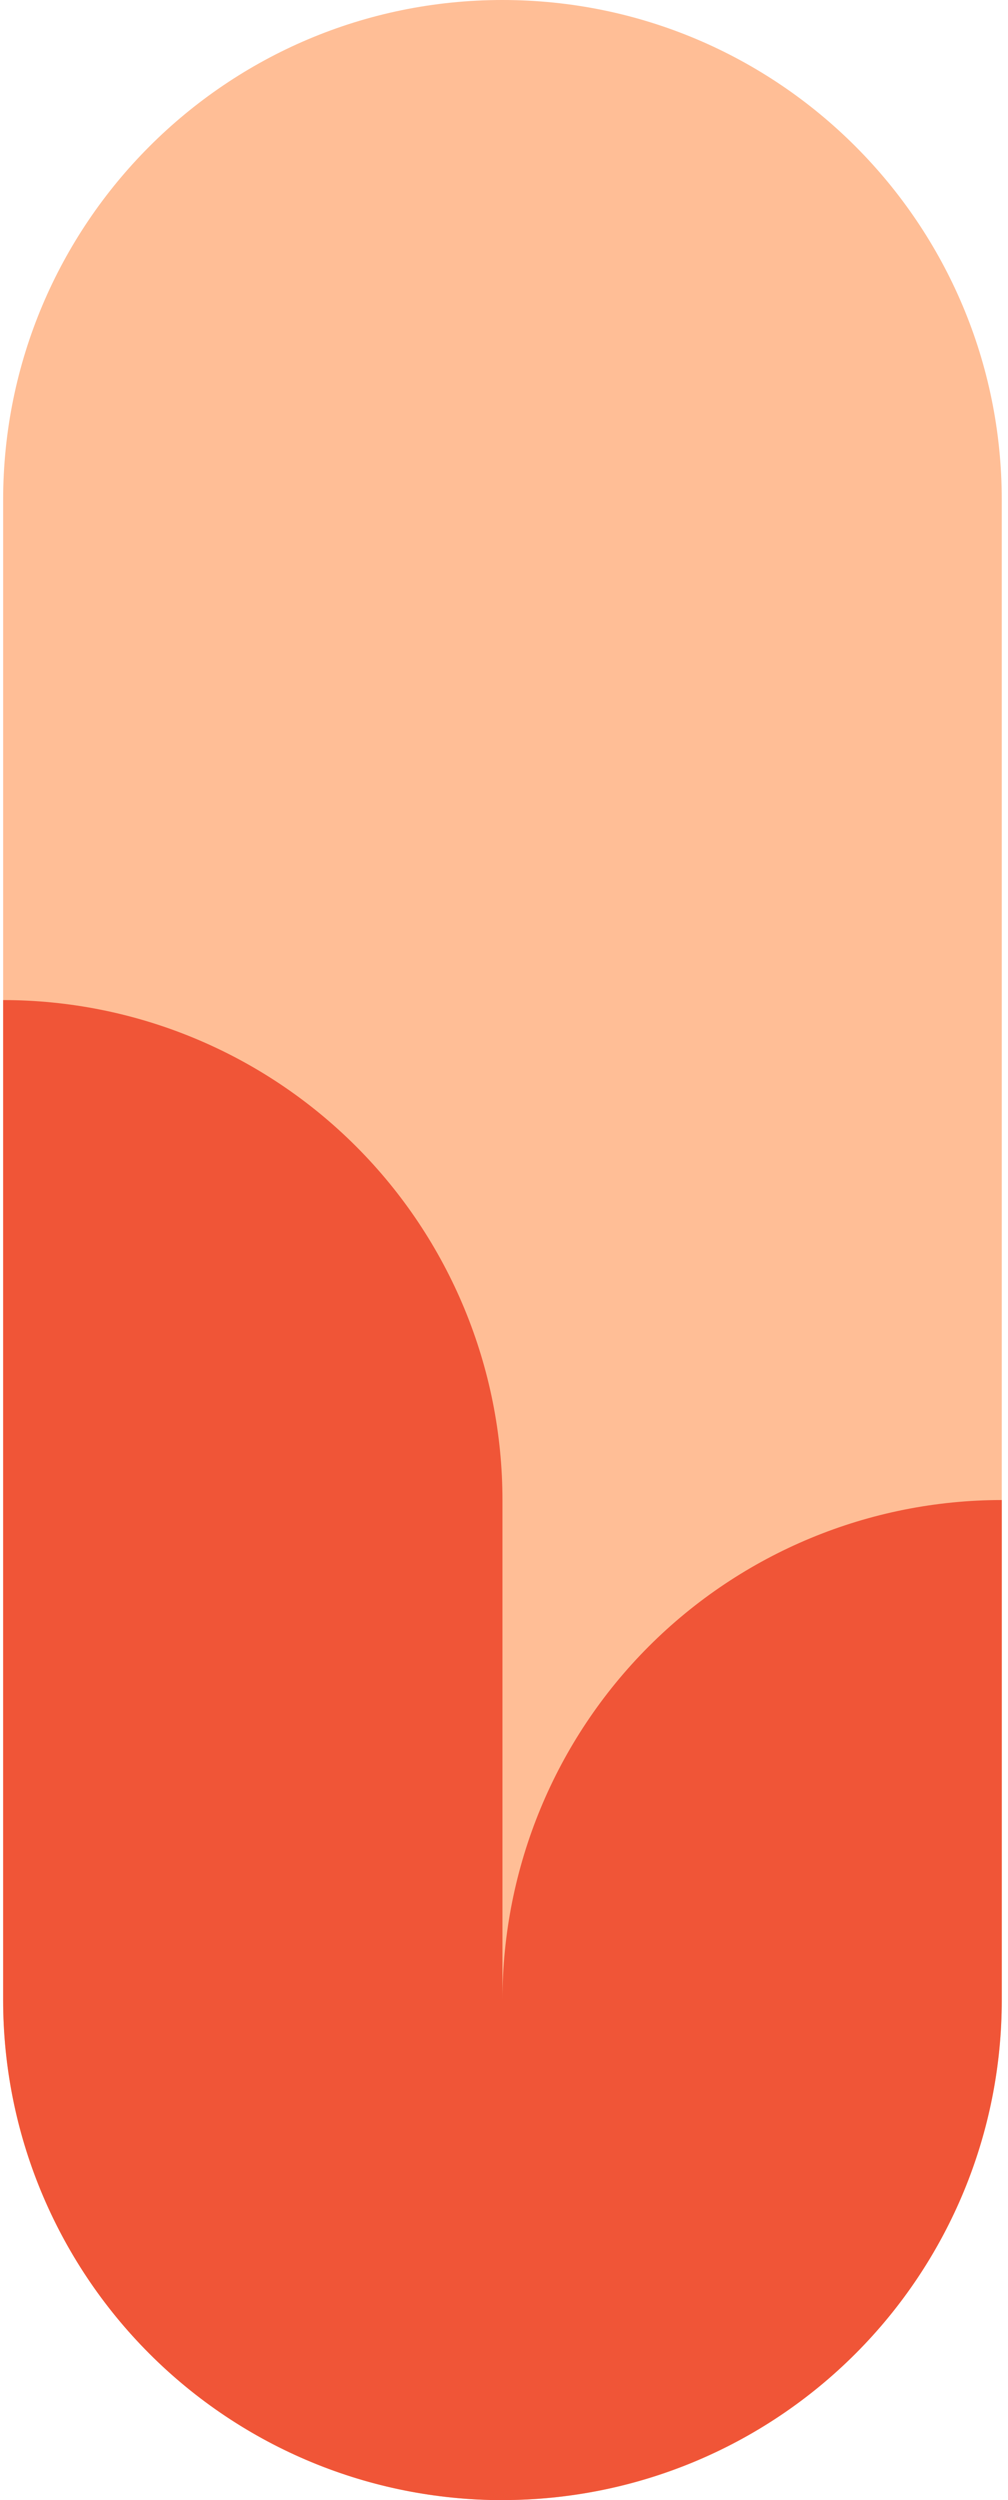
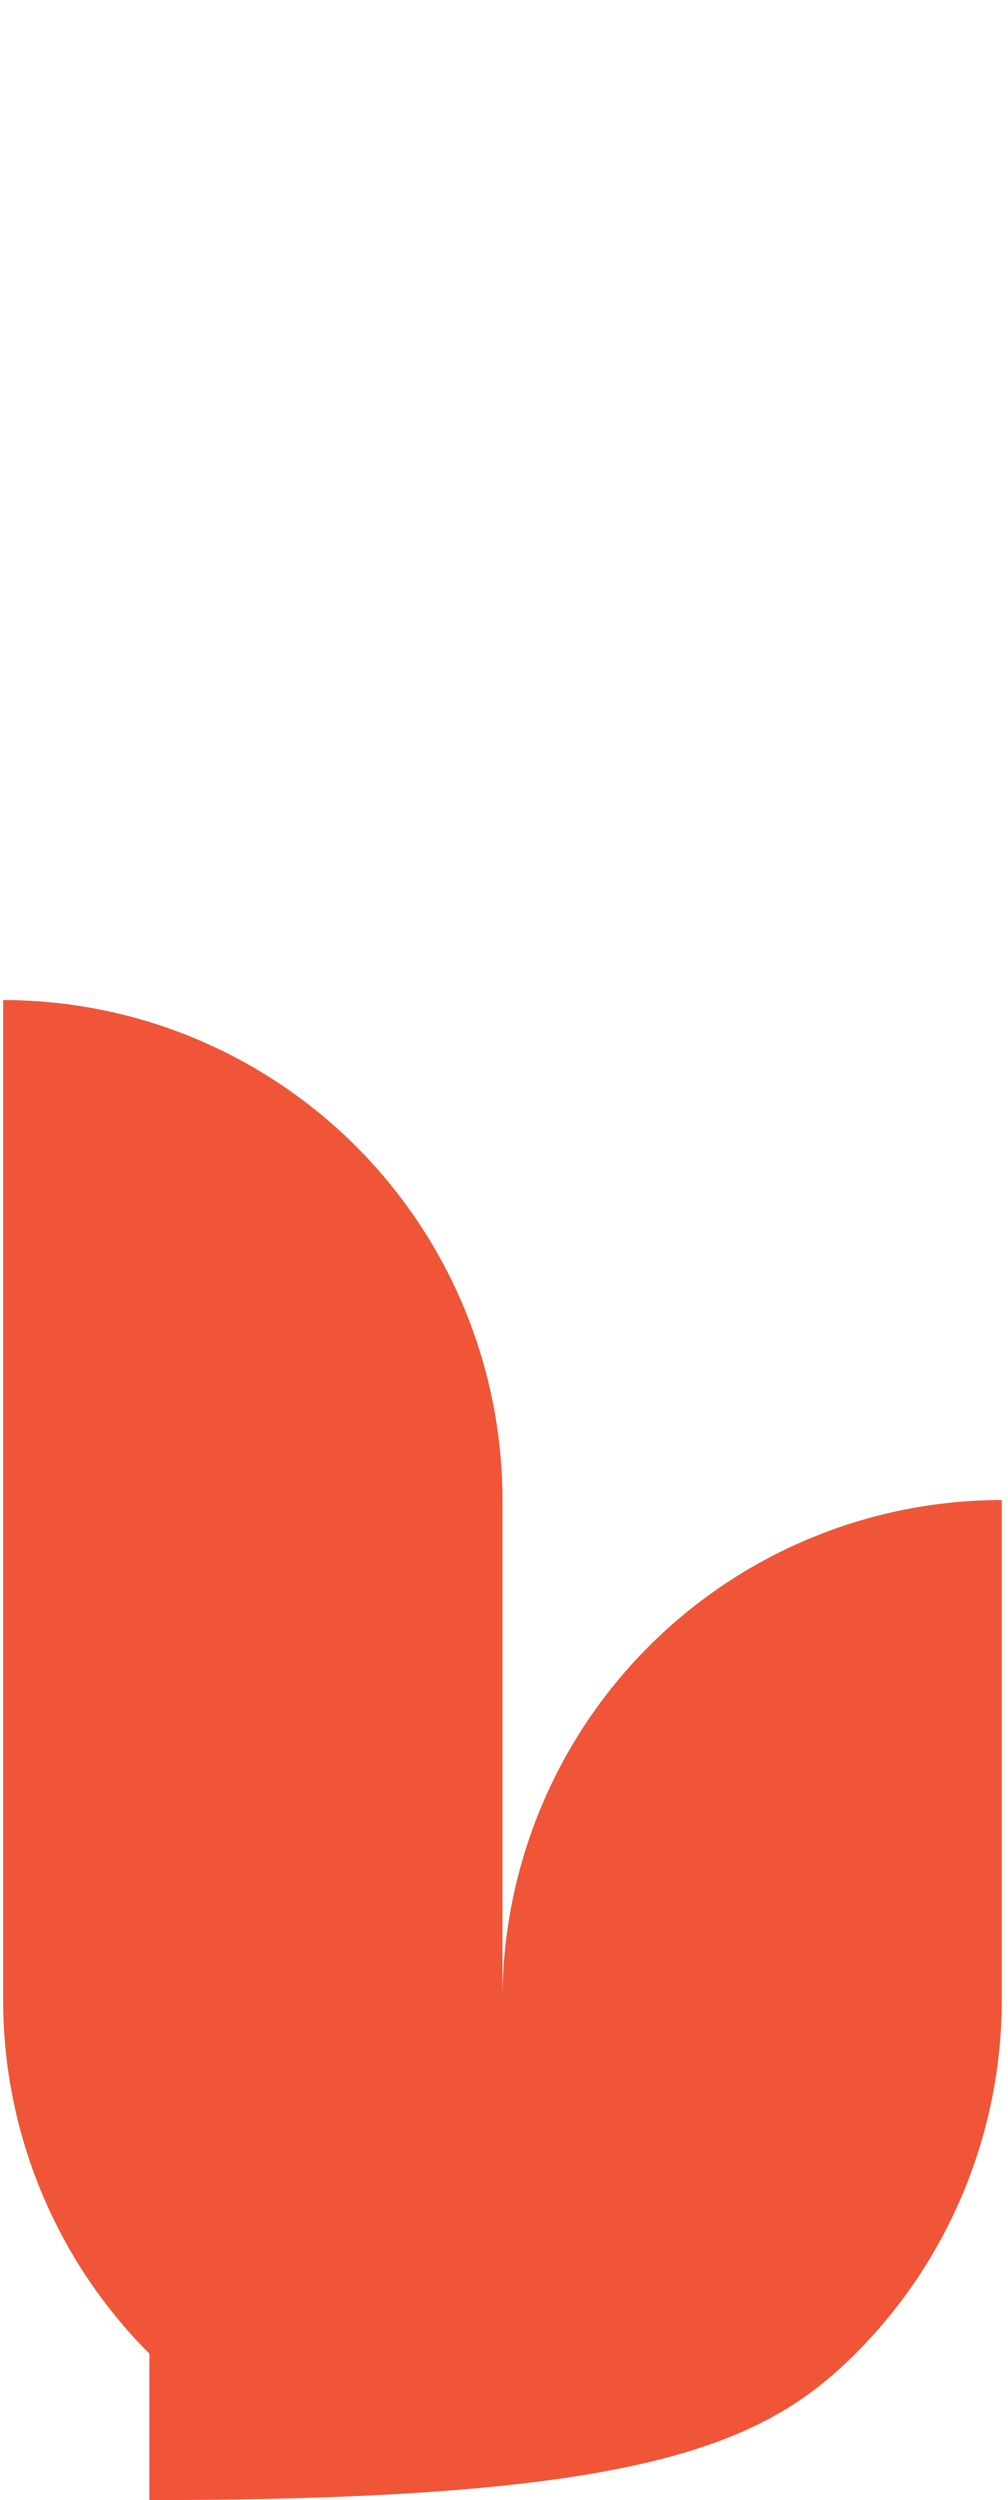
<svg xmlns="http://www.w3.org/2000/svg" width="121" height="300" viewBox="0 0 121 300" fill="none">
-   <path d="M0.377 59.999L0.377 239.996C0.377 273.133 27.212 299.996 60.315 299.996C93.417 299.996 120.252 273.133 120.252 239.996L120.252 59.999C120.252 26.863 93.417 -6.10352e-05 60.315 -6.10352e-05C27.212 -6.10352e-05 0.377 26.863 0.377 59.999Z" fill="#FFBE96" />
-   <path fill-rule="evenodd" clip-rule="evenodd" d="M42.759 137.576C31.519 126.324 16.273 120.002 0.377 120.002V240.001C0.377 255.913 6.692 271.174 17.932 282.427C29.173 293.679 44.418 300 60.315 300V299.992C76.211 299.992 91.456 293.671 102.697 282.419C113.937 271.167 120.252 255.906 120.252 239.993V179.994C104.356 179.994 89.11 186.315 77.87 197.567C66.629 208.819 60.315 224.08 60.315 239.993V180.002C60.315 164.089 54 148.828 42.759 137.576Z" fill="#F05537" />
+   <path fill-rule="evenodd" clip-rule="evenodd" d="M42.759 137.576C31.519 126.324 16.273 120.002 0.377 120.002V240.001C0.377 255.913 6.692 271.174 17.932 282.427V299.992C76.211 299.992 91.456 293.671 102.697 282.419C113.937 271.167 120.252 255.906 120.252 239.993V179.994C104.356 179.994 89.11 186.315 77.87 197.567C66.629 208.819 60.315 224.08 60.315 239.993V180.002C60.315 164.089 54 148.828 42.759 137.576Z" fill="#F05537" />
</svg>